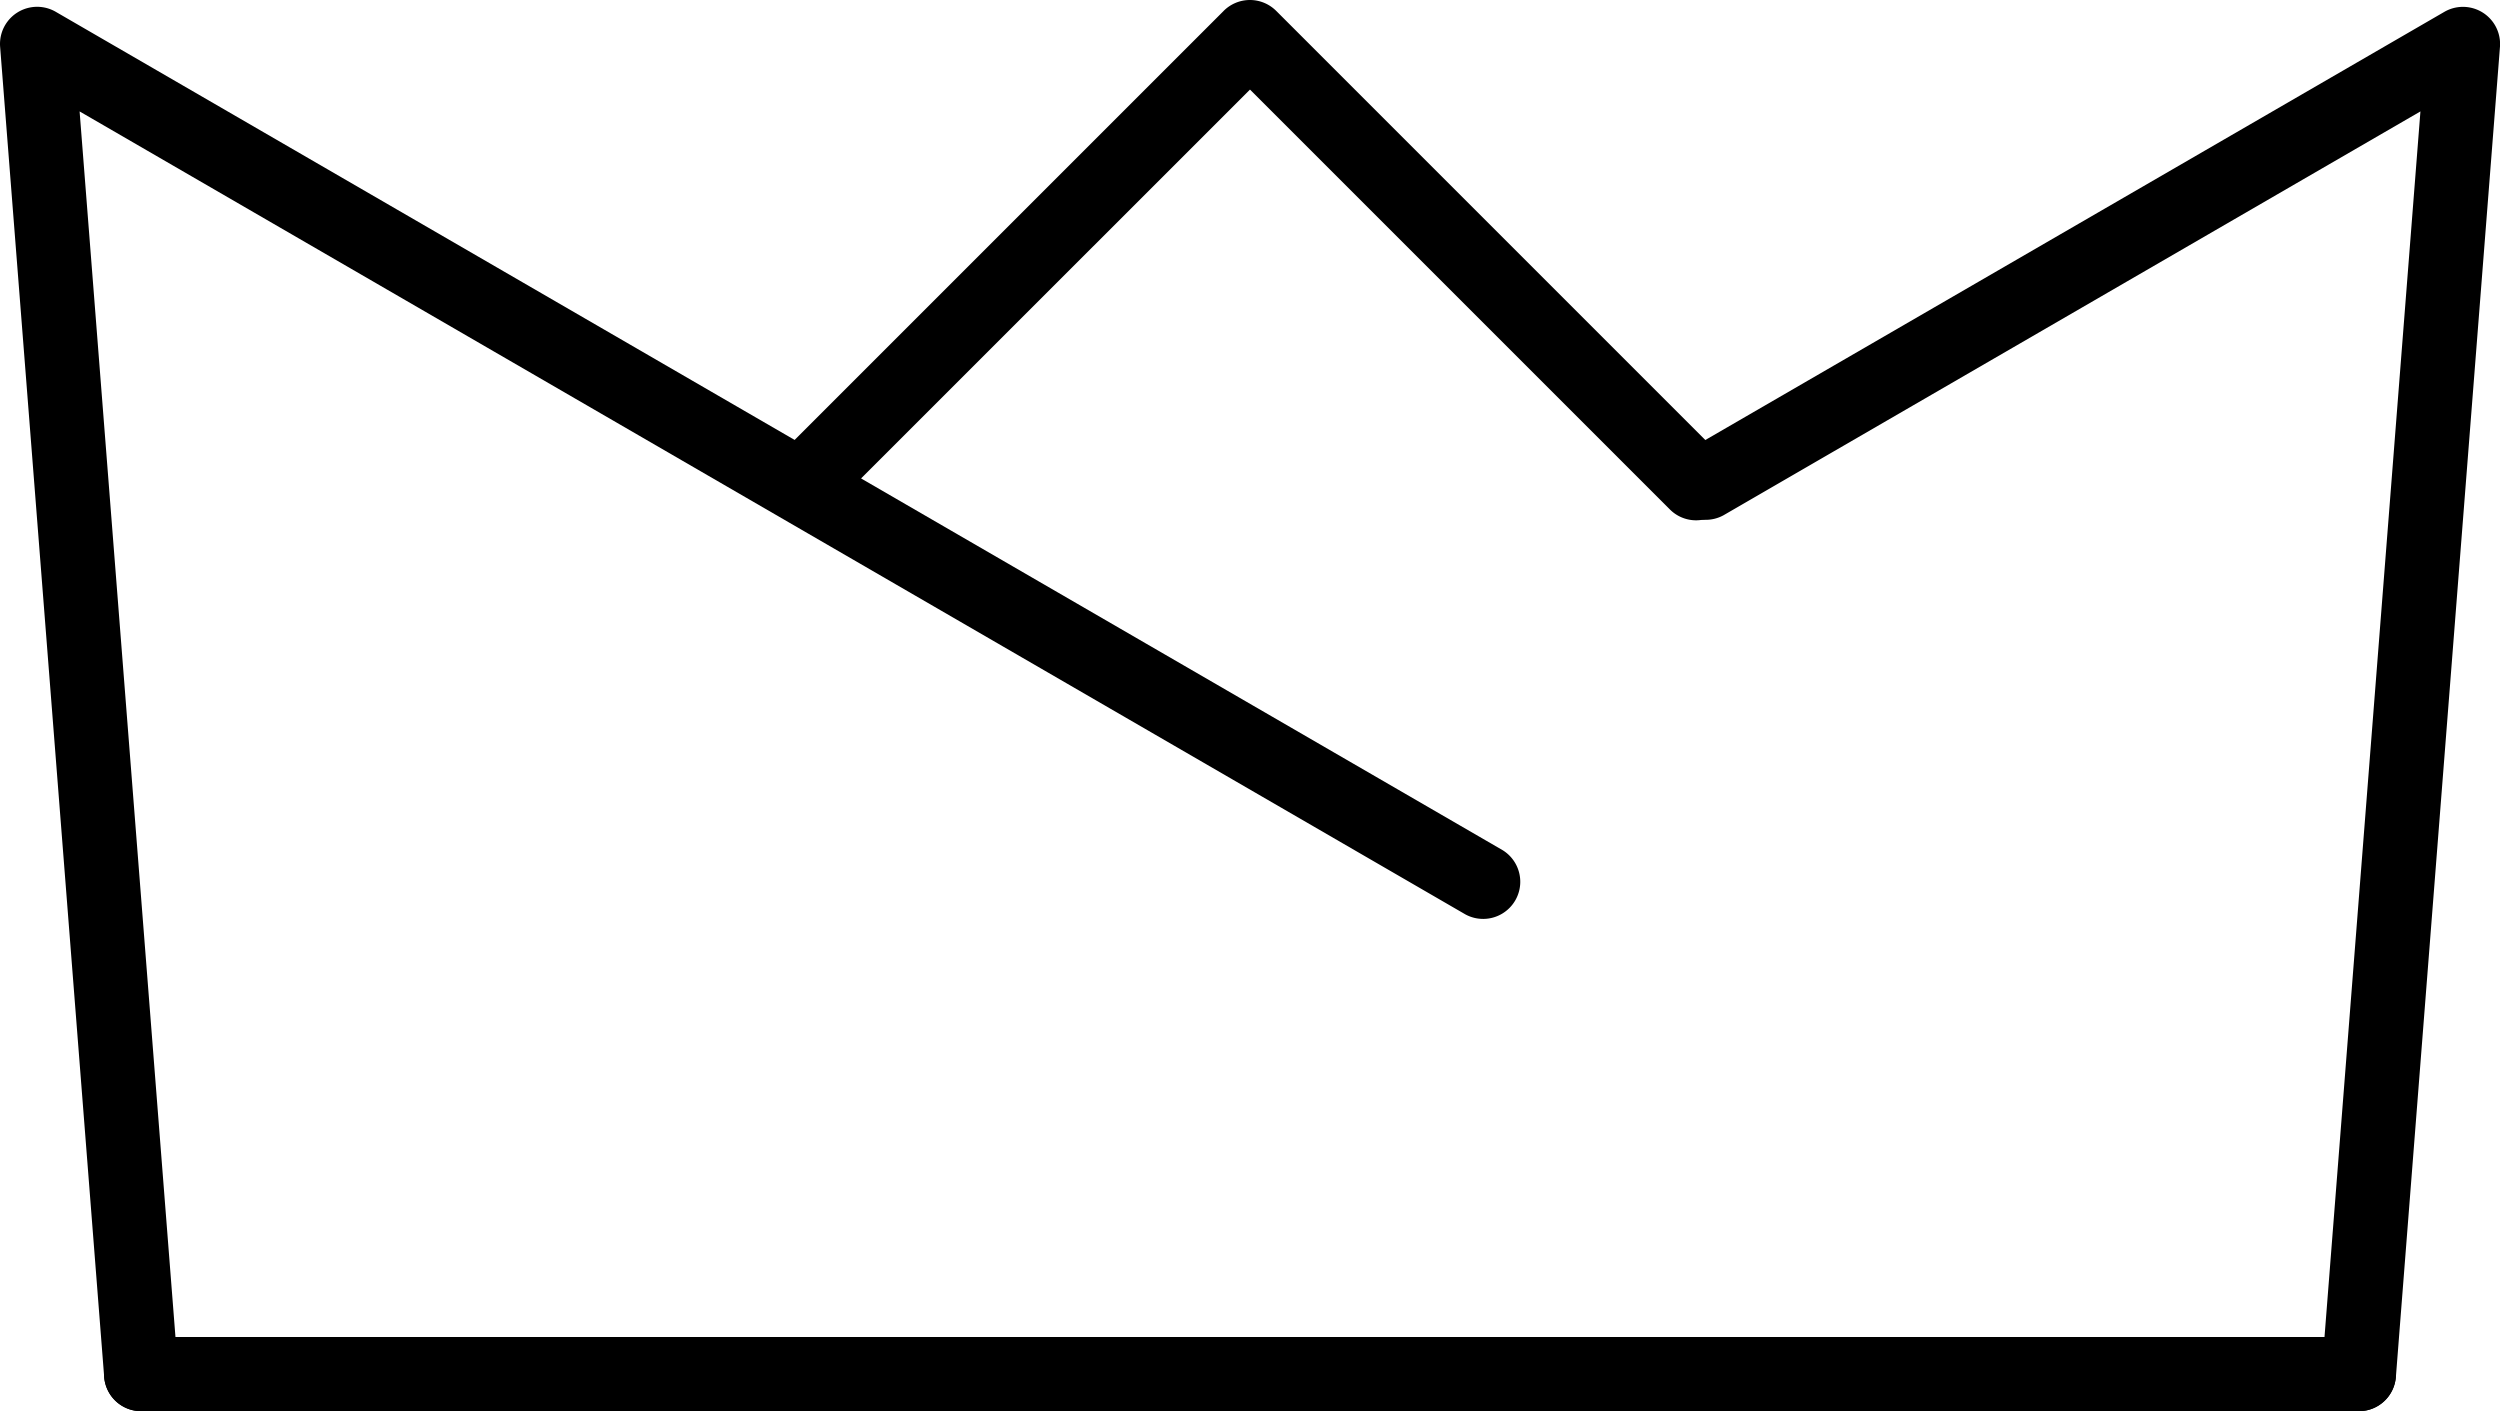
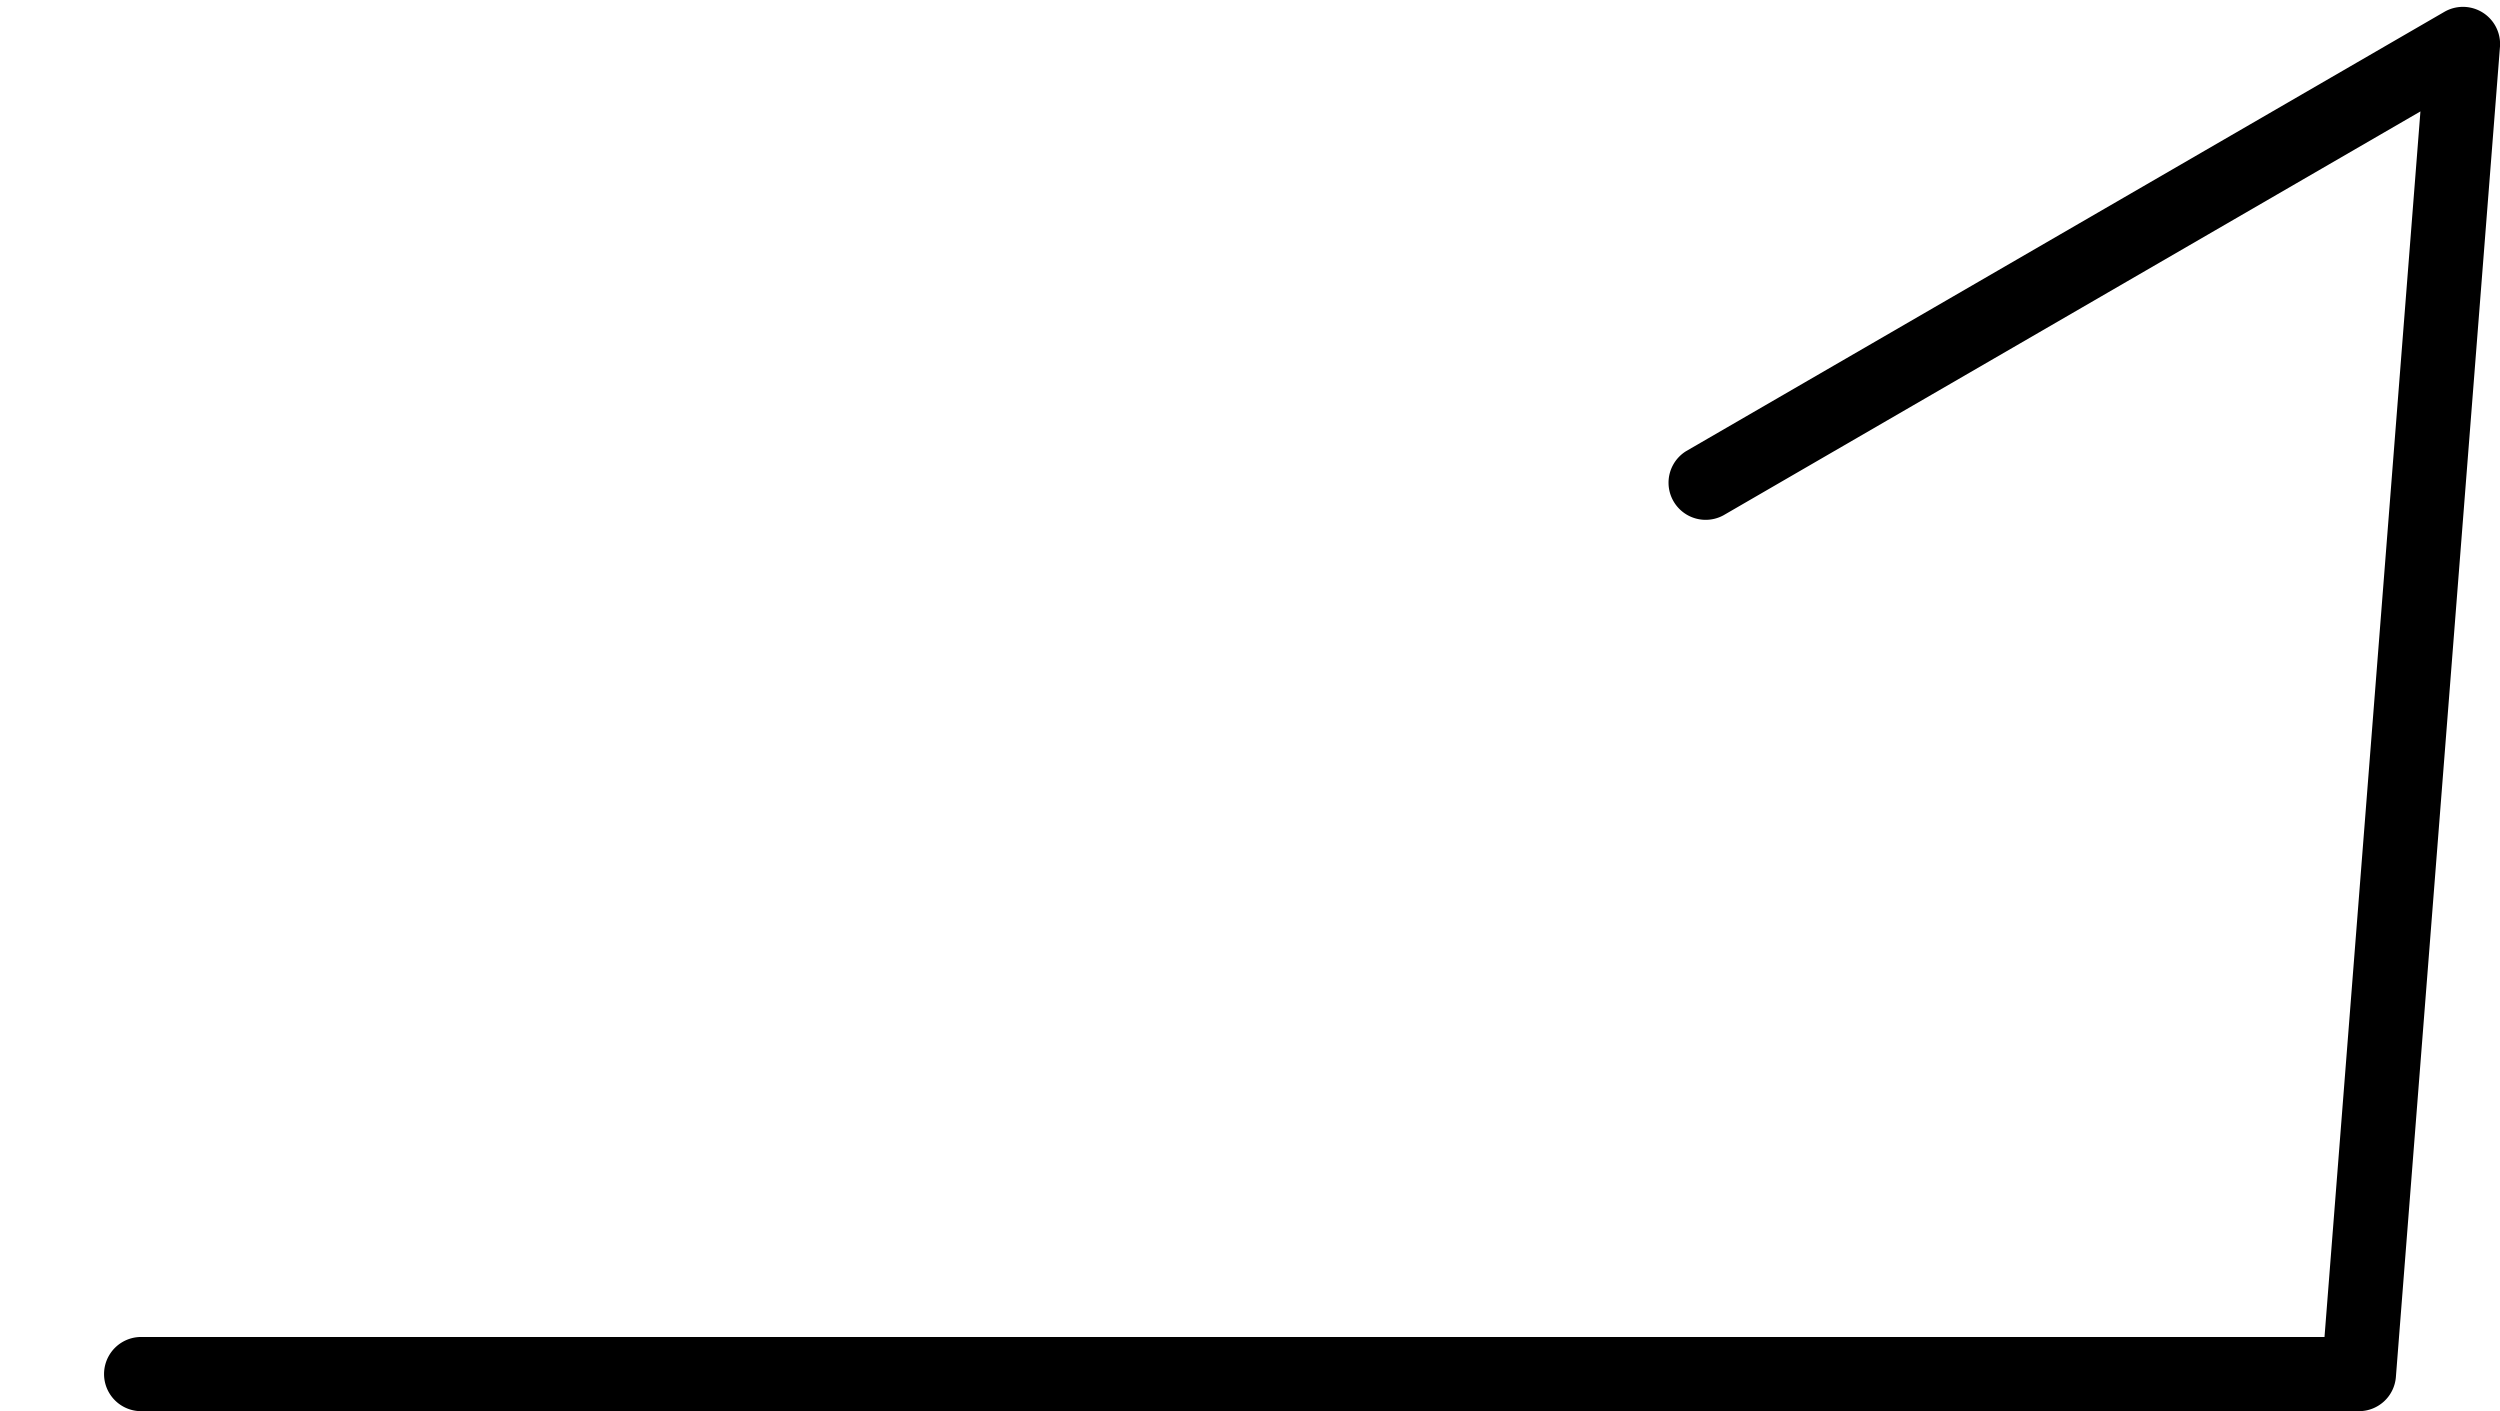
<svg xmlns="http://www.w3.org/2000/svg" width="84.233" height="47.547" viewBox="0 0 84.233 47.547">
  <path fill="currentColor" d="M79.476 47.547H4.756a1.25 1.25 0 0 1 0-2.5H78.32l3.232-41.293-23.485 13.609a1.251 1.251 0 0 1-1.254-2.164L82.359.399a1.251 1.251 0 0 1 1.873 1.18l-3.507 44.818a1.249 1.249 0 0 1-1.249 1.15Z" />
-   <path fill="currentColor" d="M79.476 47.547H4.756a1.249 1.249 0 0 1-1.246-1.152L.004 1.577A1.251 1.251 0 0 1 1.877.397l48.751 28.248a1.251 1.251 0 0 1-1.254 2.164L2.682 3.754l3.23 41.293h73.564a1.25 1.25 0 0 1 0 2.5Z" />
-   <path fill="currentColor" d="M57.147 17.531a1.244 1.244 0 0 1-.883-.366L42.116 3.018 27.967 17.165a1.25 1.25 0 0 1-1.768-1.768L41.23.366a1.251 1.251 0 0 1 1.768 0l15.031 15.031a1.25 1.25 0 0 1-.884 2.134Z" />
</svg>